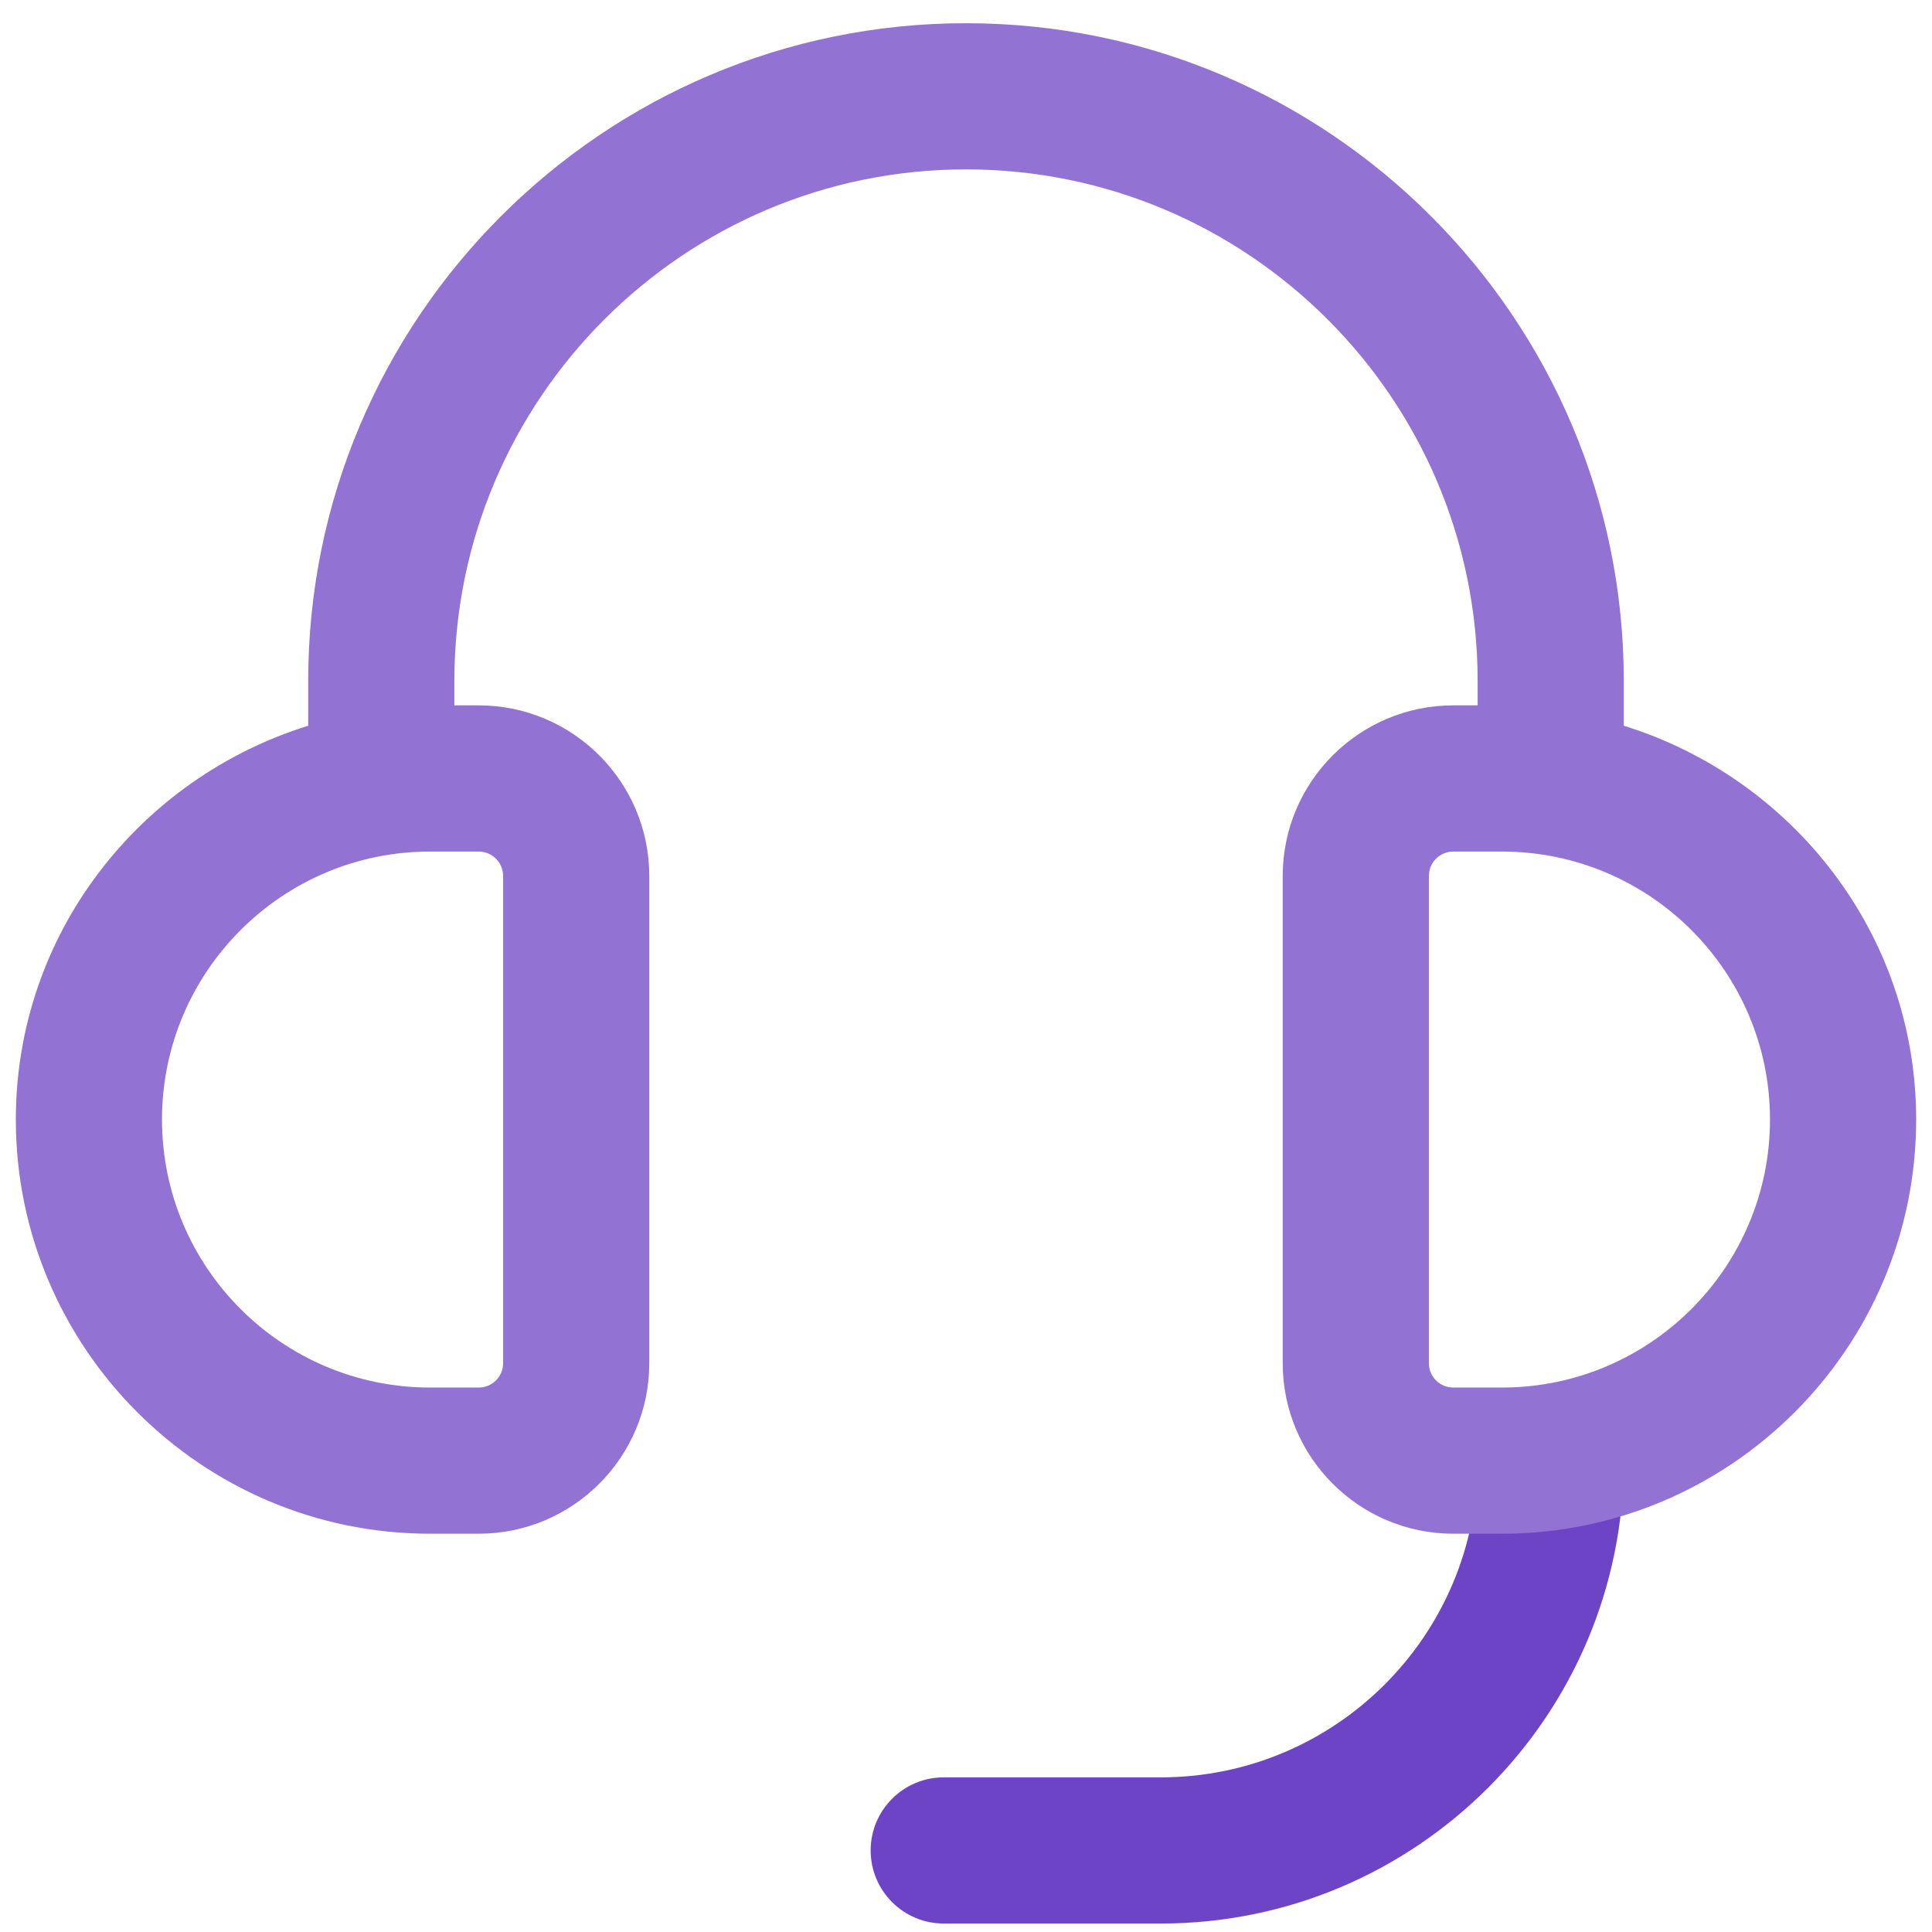
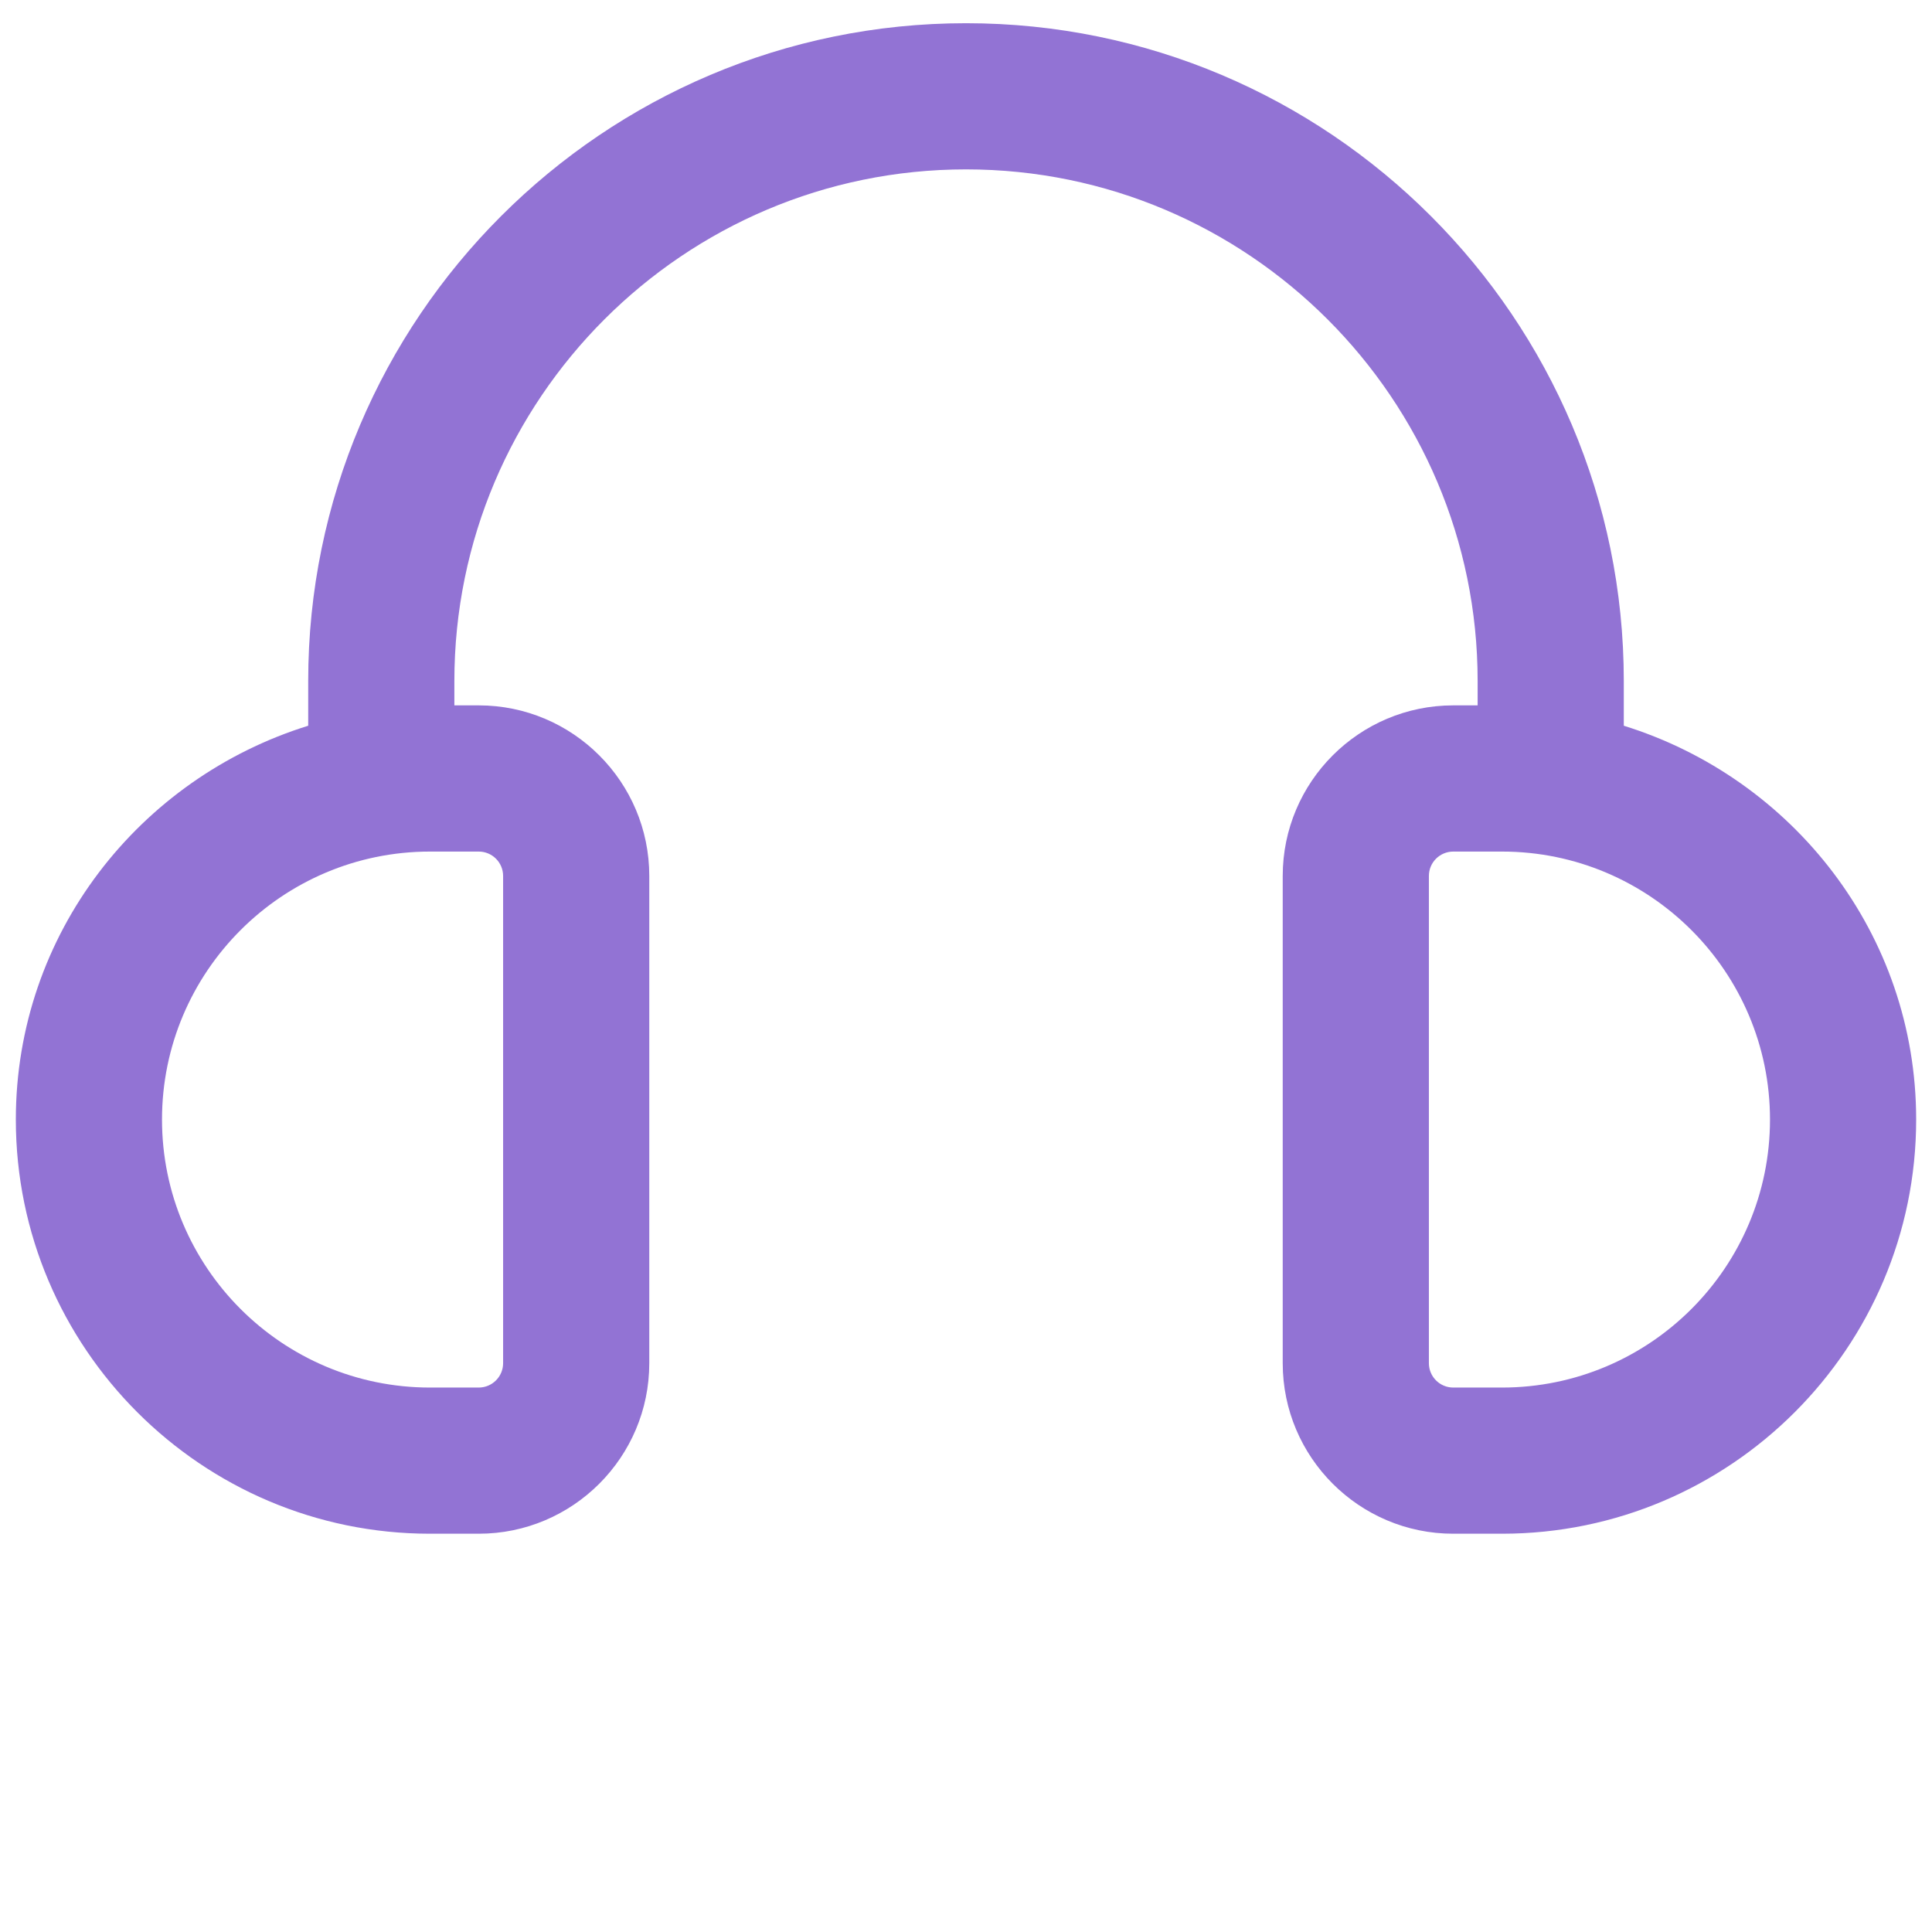
<svg xmlns="http://www.w3.org/2000/svg" width="61" height="61" viewBox="0 0 61 61" fill="none">
-   <path d="M36.653 60.733H29.798C28.524 60.733 27.49 59.699 27.49 58.425C27.49 57.151 28.524 56.117 29.798 56.117H36.653C42.167 56.117 46.653 51.631 46.653 46.117C46.653 44.844 47.687 43.81 48.961 43.81C50.235 43.81 51.269 44.844 51.269 46.117C51.269 54.176 44.712 60.733 36.653 60.733Z" fill="#6E44C6" />
  <path d="M51.269 22.914V21.502C51.269 10.05 41.952 0.733 30.5 0.733C19.048 0.733 9.731 10.05 9.731 21.502V22.914C4.405 24.57 0.5 29.484 0.5 35.348C0.5 42.557 6.368 48.425 13.577 48.425H15.115C18.085 48.425 20.5 46.01 20.5 43.041V27.656C20.5 24.687 18.085 22.271 15.115 22.271H14.346V21.502C14.346 12.594 21.592 5.348 30.5 5.348C39.408 5.348 46.654 12.594 46.654 21.502V22.271H45.885C42.915 22.271 40.5 24.687 40.5 27.656V43.041C40.5 46.01 42.915 48.425 45.885 48.425H47.423C54.632 48.425 60.5 42.557 60.5 35.348C60.5 29.487 56.595 24.57 51.269 22.914ZM15.885 27.656V43.041C15.885 43.465 15.54 43.81 15.115 43.81H13.577C8.909 43.81 5.115 40.016 5.115 35.348C5.115 30.681 8.909 26.887 13.577 26.887H15.115C15.54 26.887 15.885 27.231 15.885 27.656ZM47.423 43.81H45.885C45.46 43.81 45.115 43.465 45.115 43.041V27.656C45.115 27.231 45.46 26.887 45.885 26.887H47.423C52.091 26.887 55.885 30.681 55.885 35.348C55.885 40.016 52.091 43.81 47.423 43.81Z" fill="#9273D4" />
</svg>